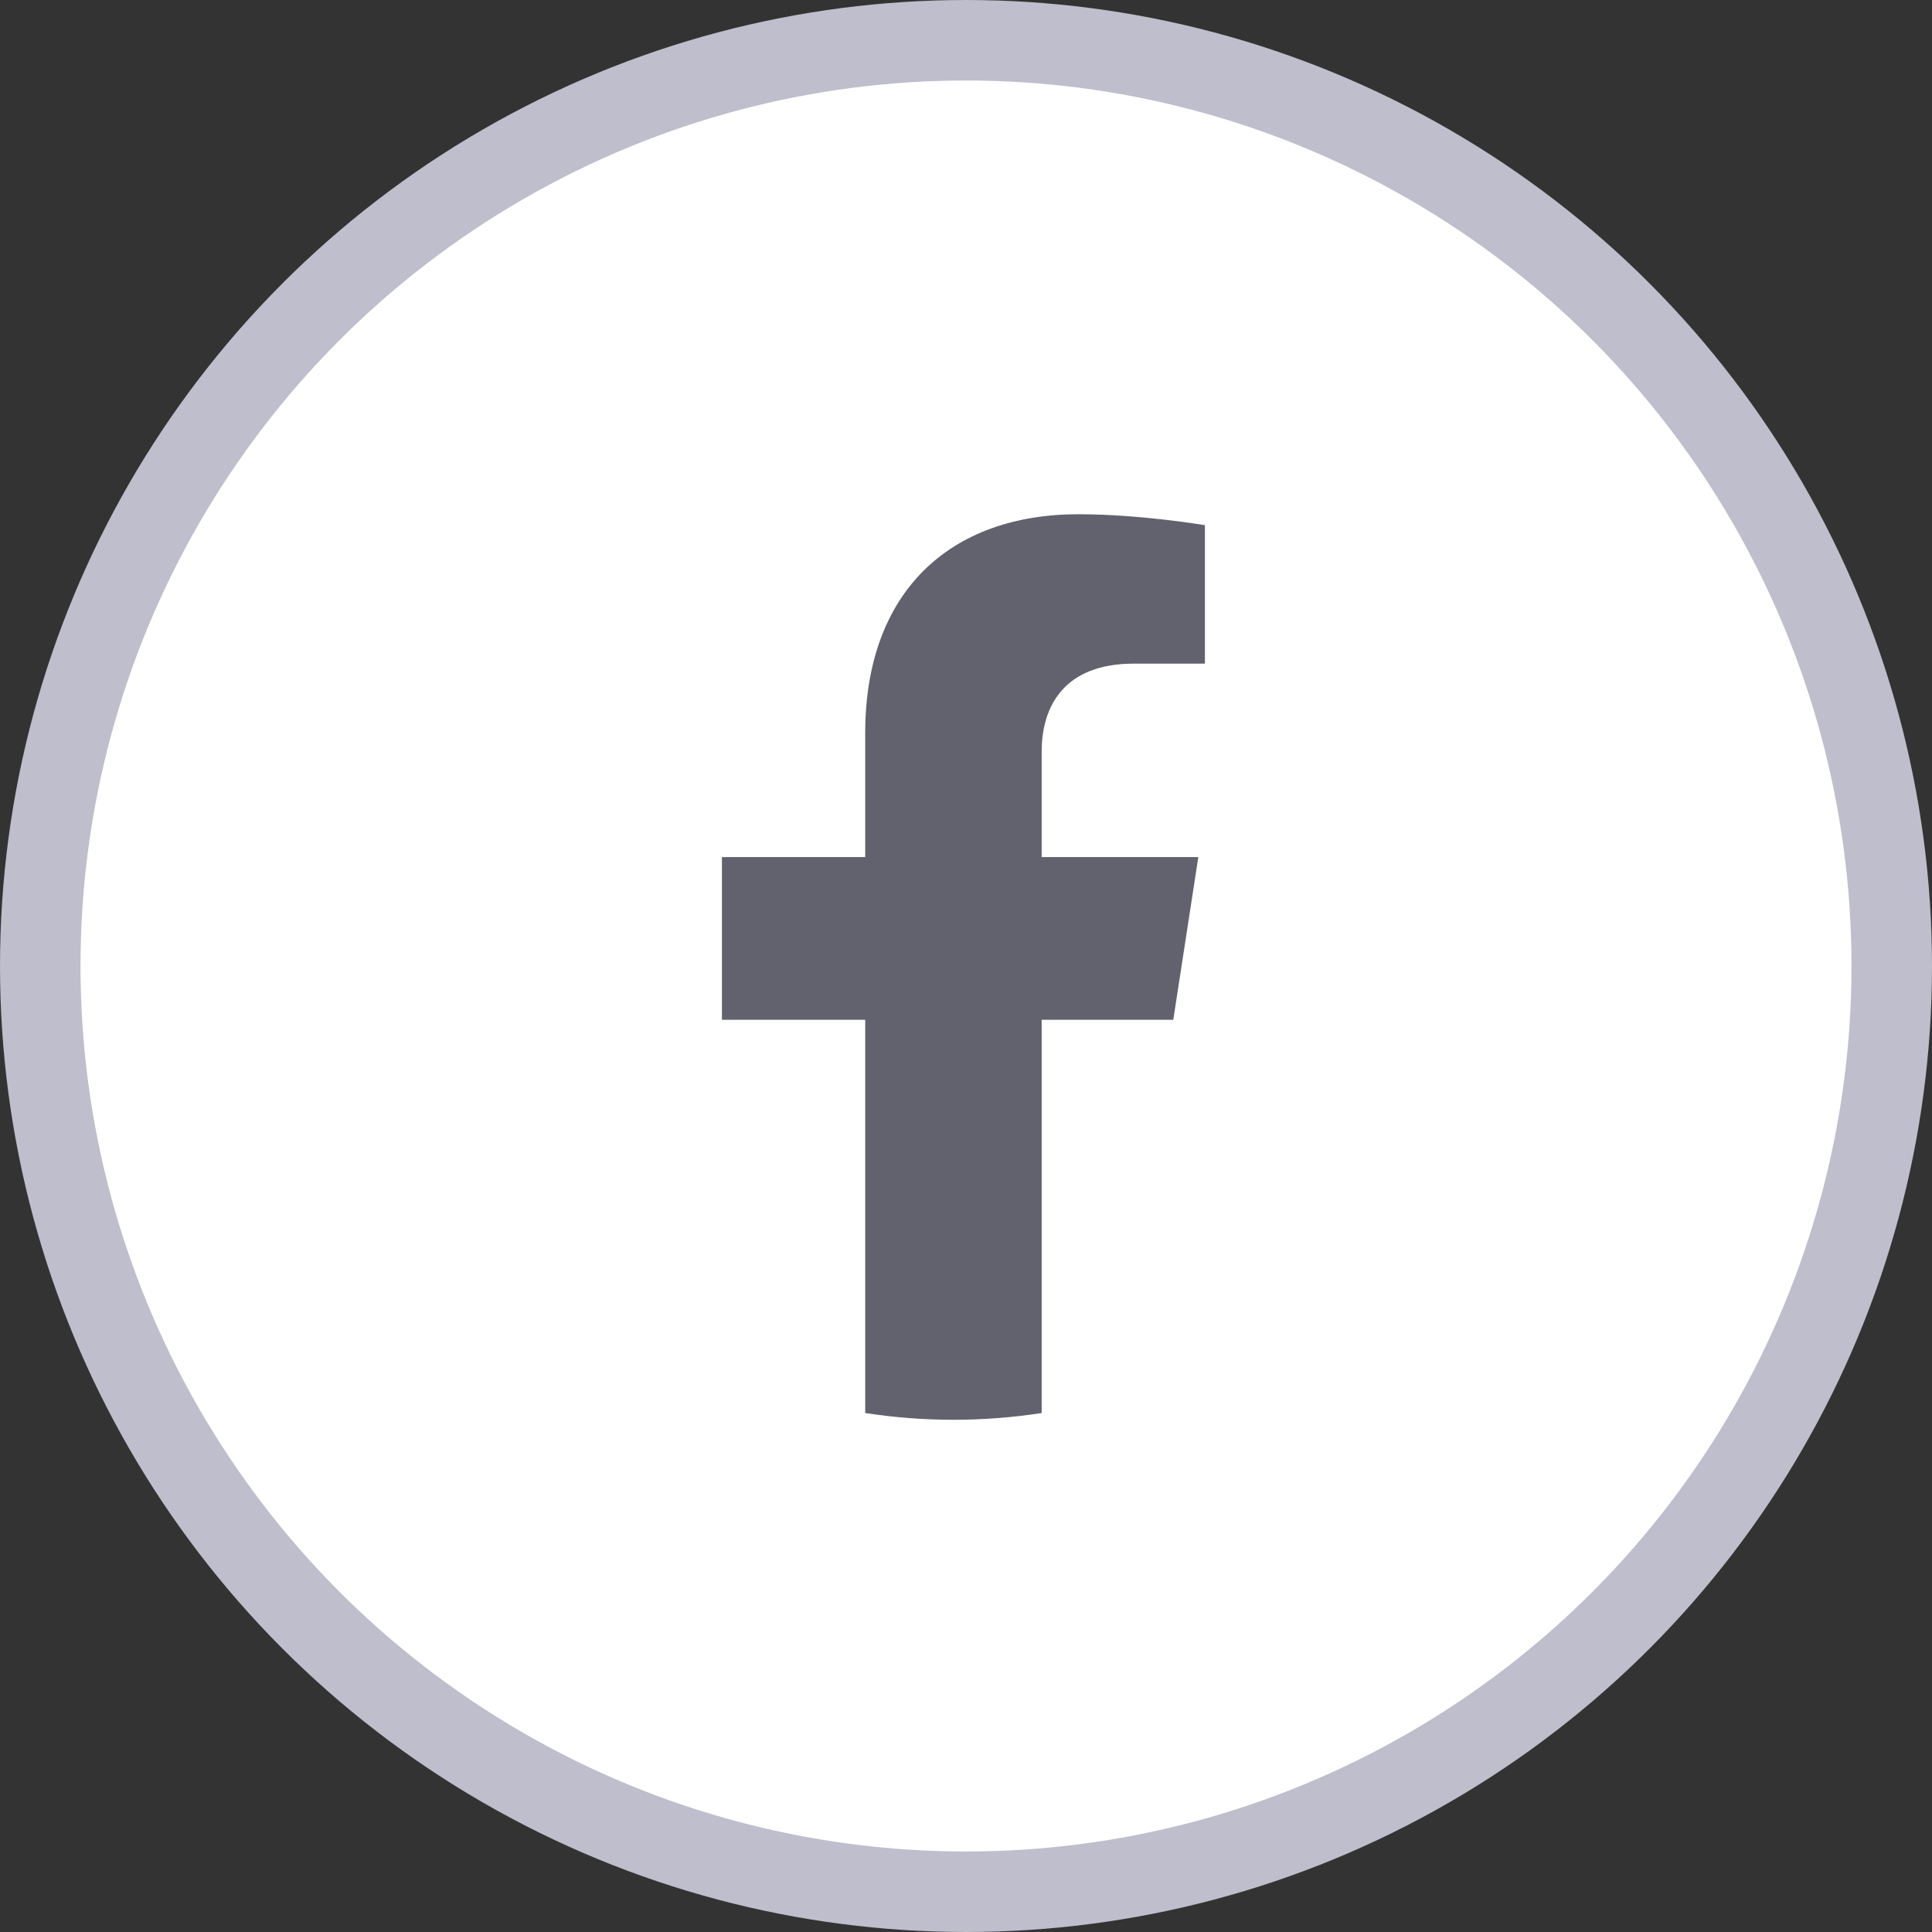
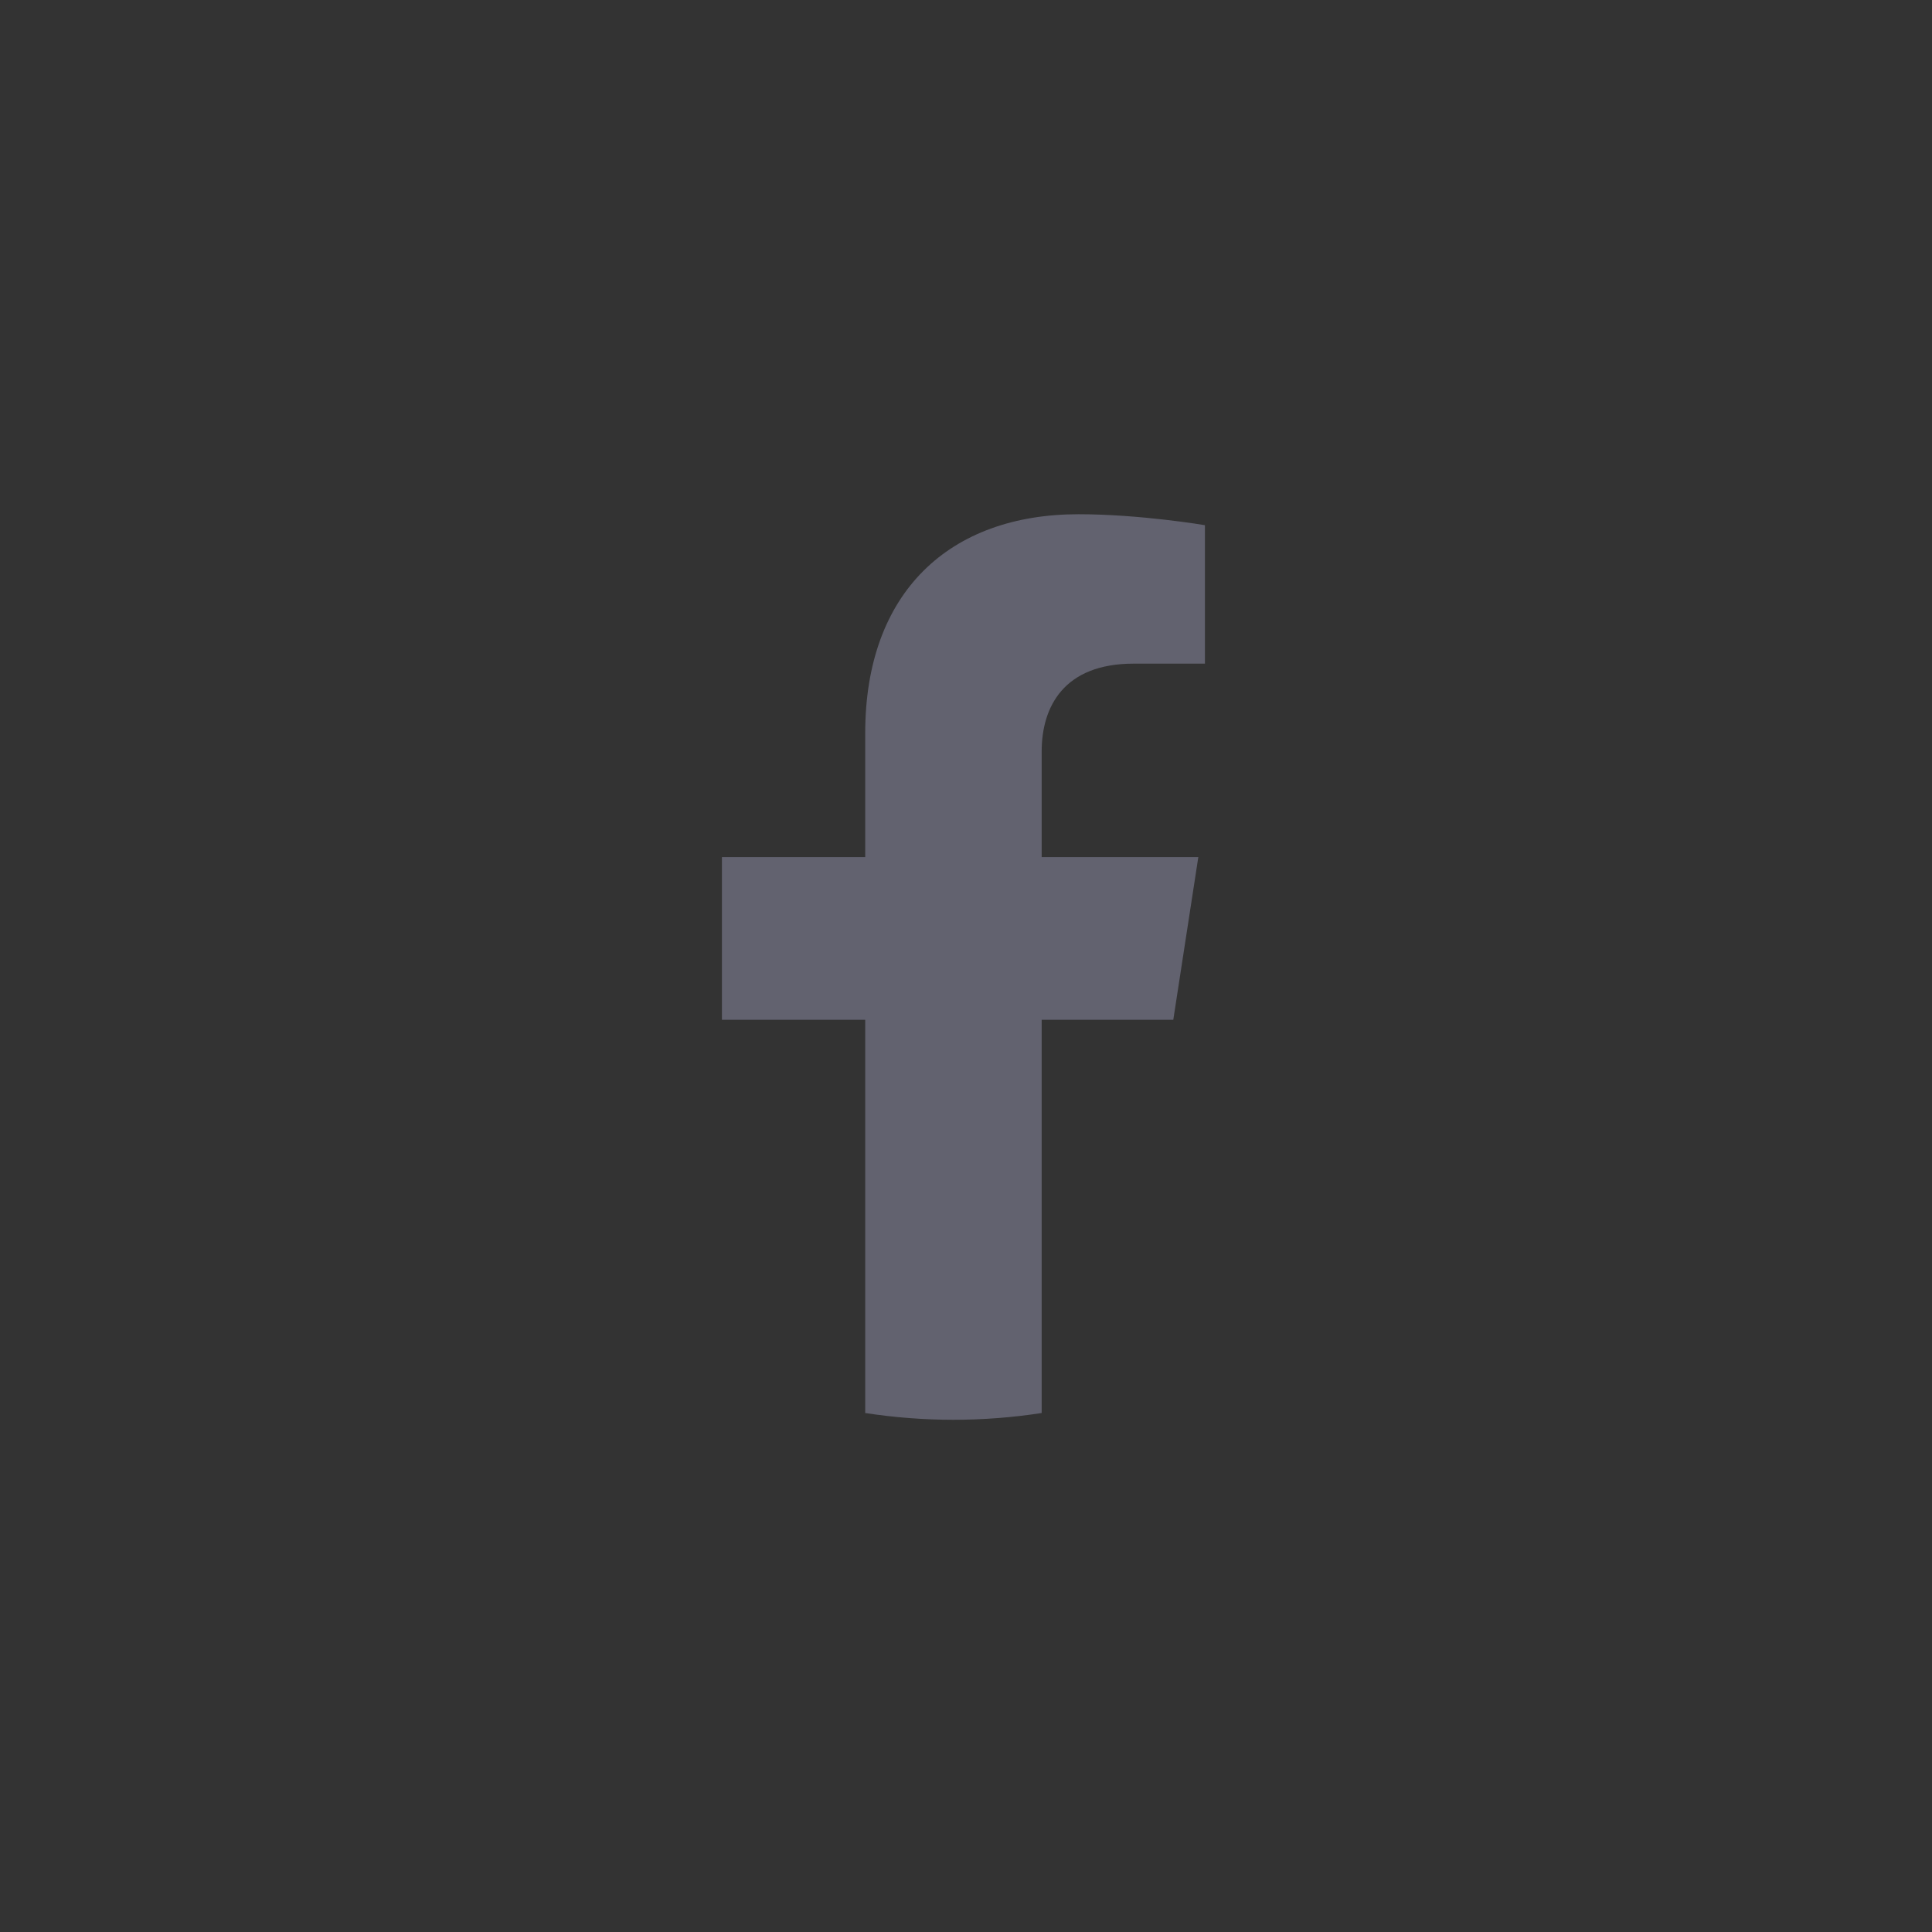
<svg xmlns="http://www.w3.org/2000/svg" width="24" height="24" viewBox="0 0 24 24" fill="none">
  <rect x="0" y="0" width="24" height="24" fill="#333333" stroke="none" />
-   <circle cx="12" cy="12" r="11.5" fill="white" stroke="#BEBECC" />
  <path d="M14.575 12.668L14.886 10.647H12.94V9.336C12.94 8.783 13.212 8.244 14.083 8.244H14.968V6.524C14.968 6.524 14.165 6.388 13.398 6.388C11.796 6.388 10.748 7.355 10.748 9.107V10.647H8.968V12.668H10.748V17.553C11.106 17.608 11.472 17.637 11.844 17.637C12.217 17.637 12.583 17.608 12.94 17.553V12.668H14.575Z" fill="#62626F" />
</svg>